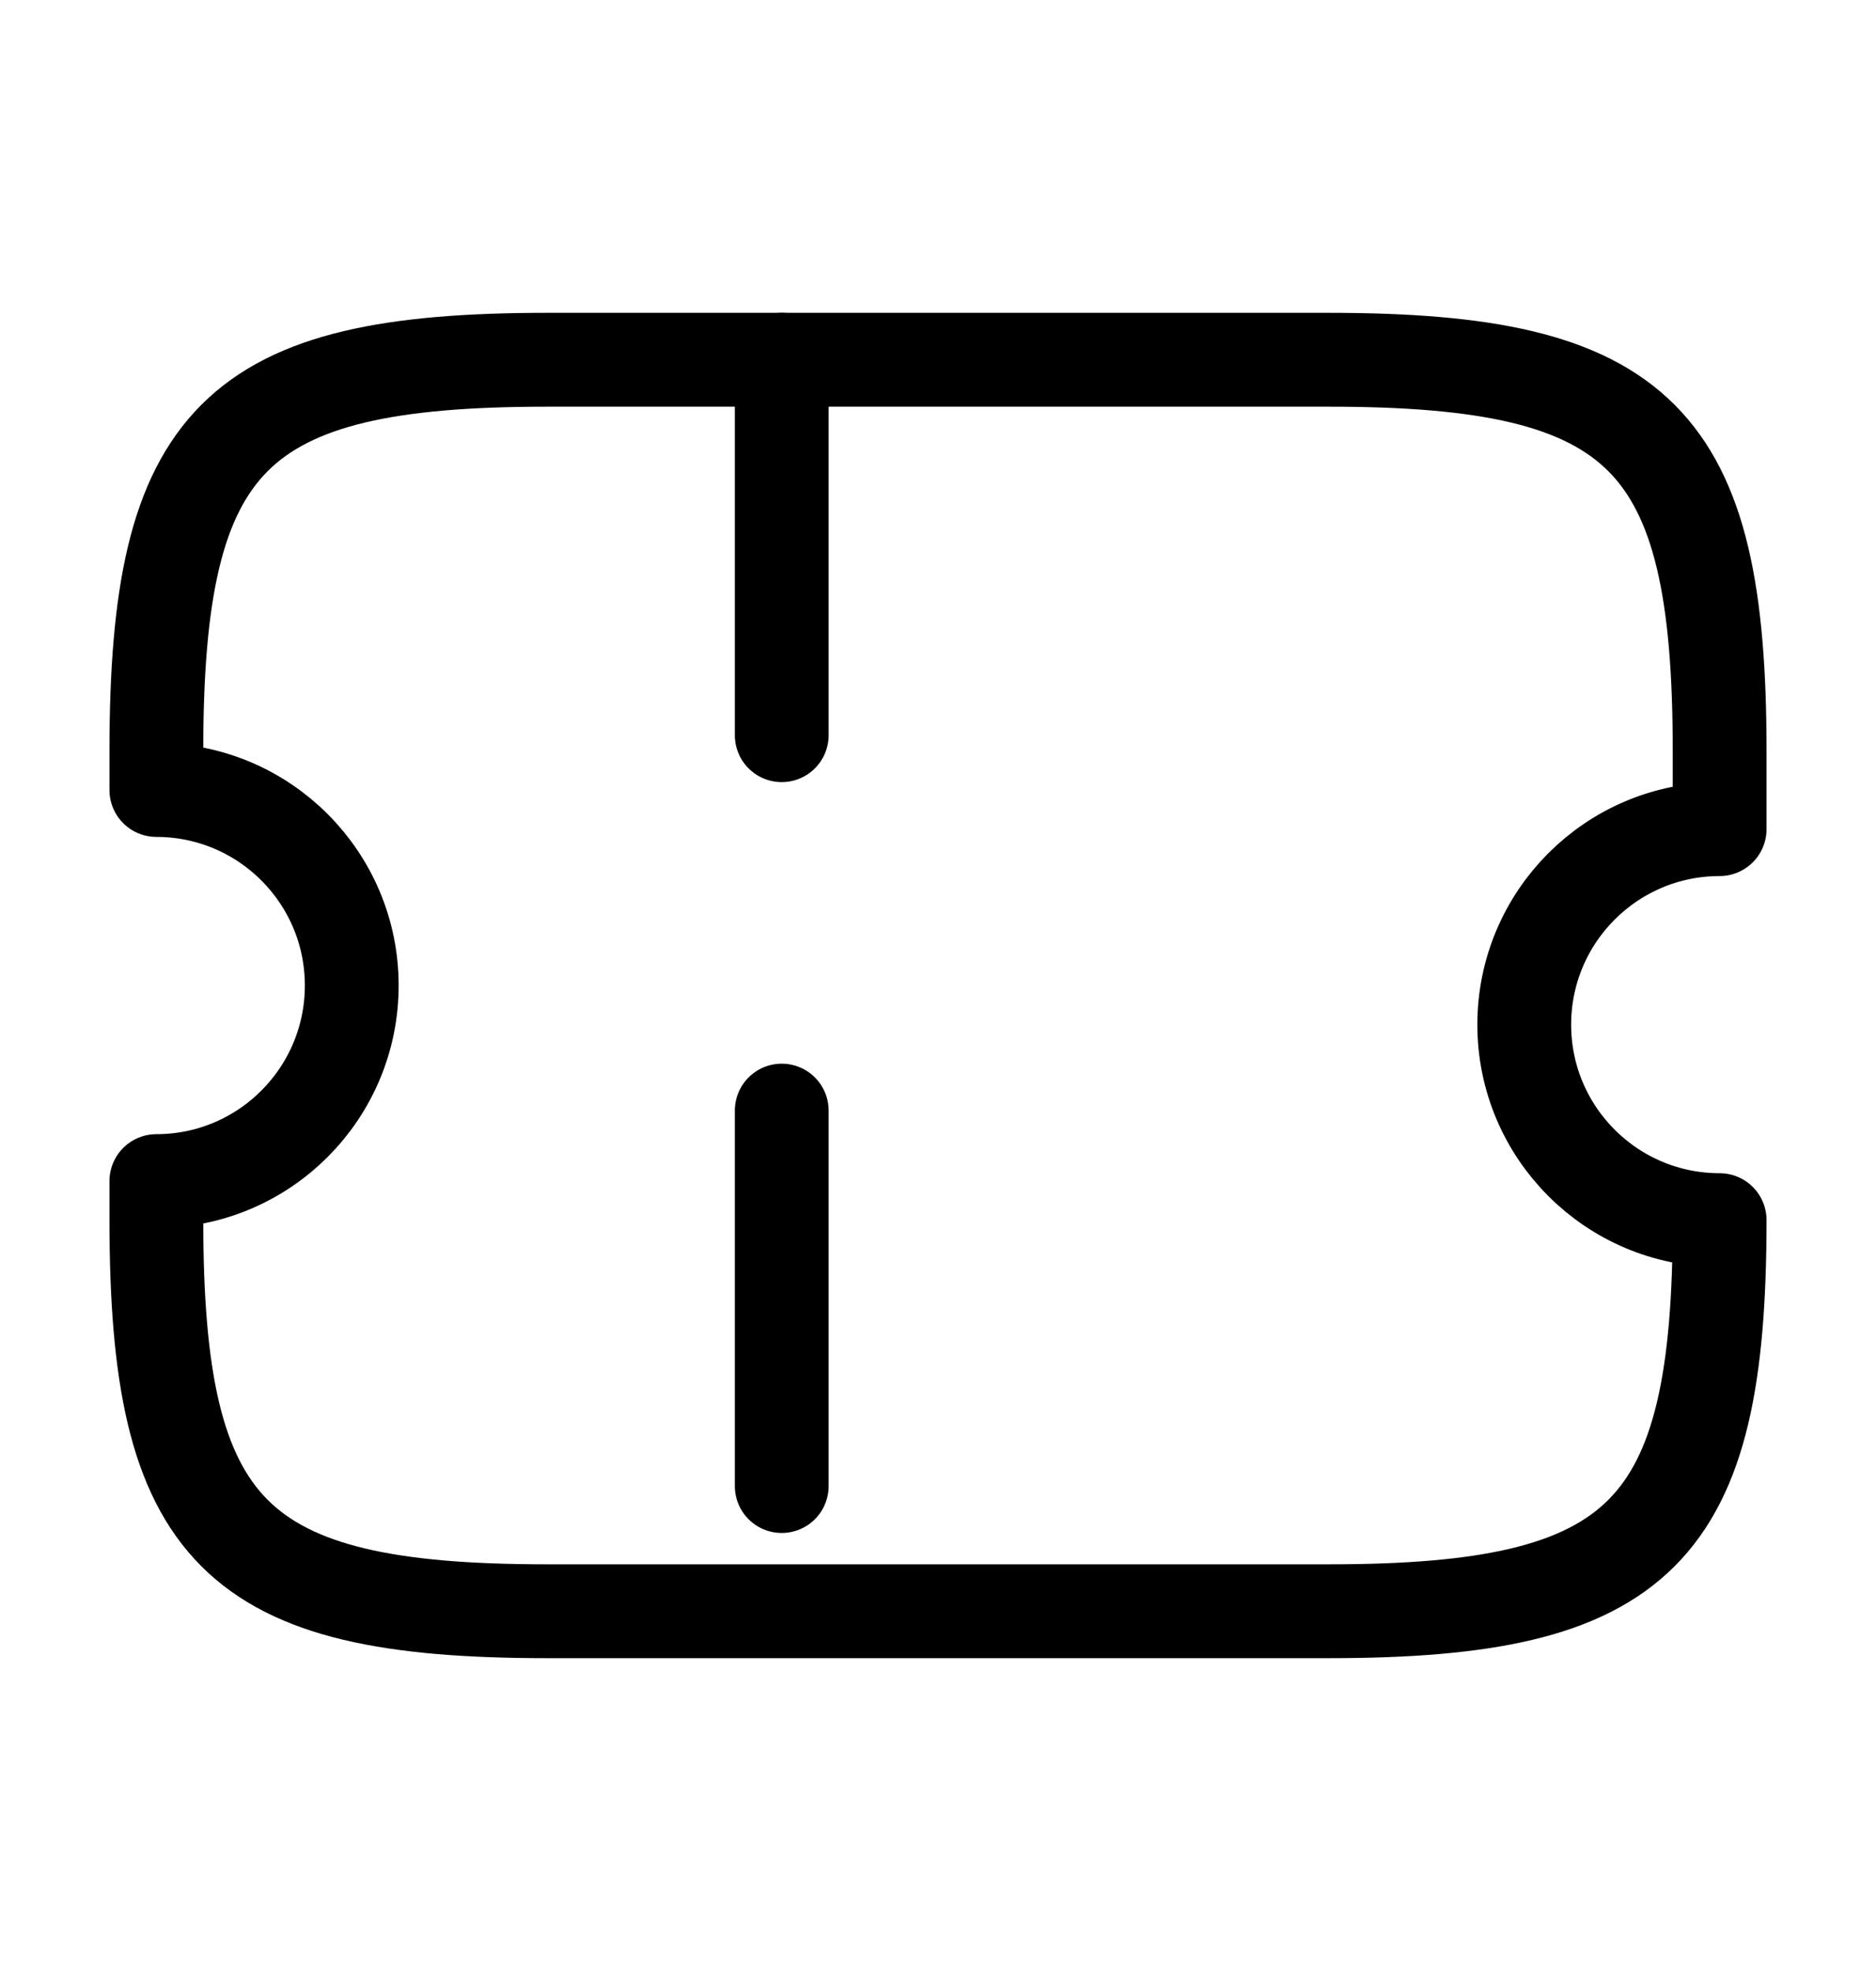
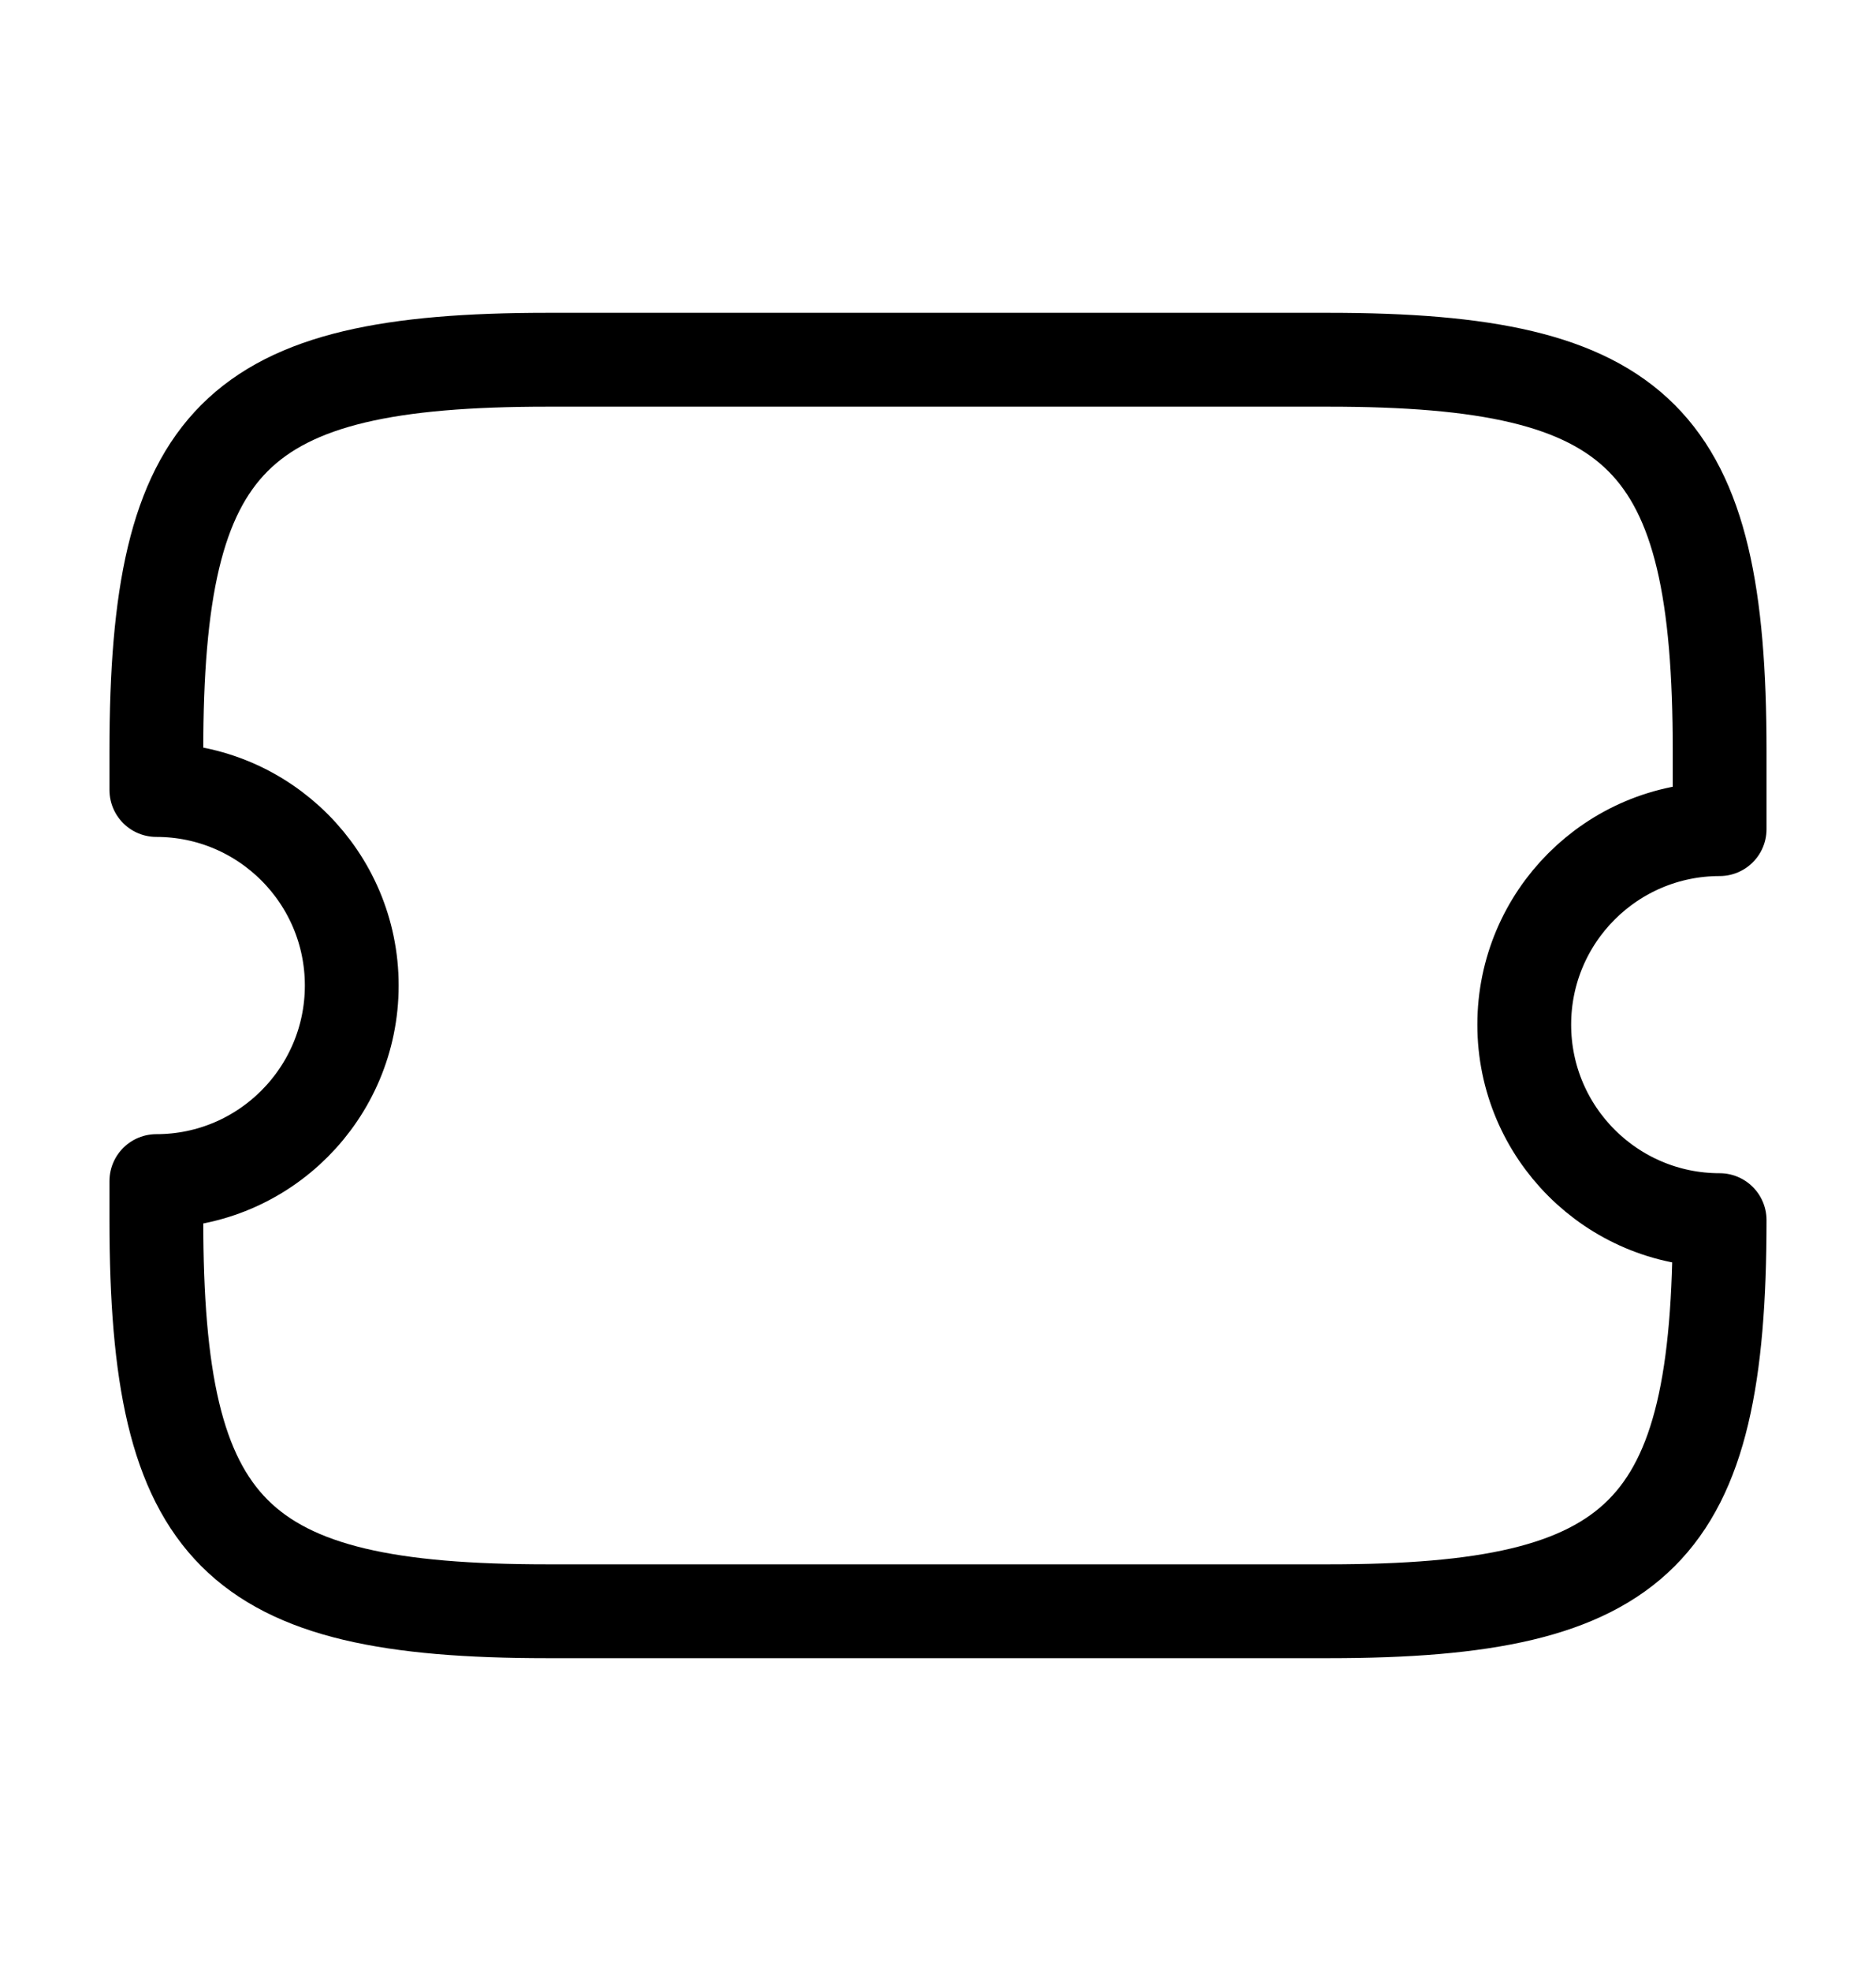
<svg xmlns="http://www.w3.org/2000/svg" width="20" height="21" viewBox="0 0 20 21" fill="none">
  <path d="M16.25 10.917C16.25 9.767 17.183 8.834 18.333 8.834V8C18.333 4.667 17.5 3.833 14.166 3.833H5.833C2.5 3.833 1.667 4.667 1.667 8V8.417C2.817 8.417 3.75 9.35 3.75 10.5C3.75 11.65 2.817 12.584 1.667 12.584V13C1.667 16.334 2.5 17.167 5.833 17.167H14.166C17.5 17.167 18.333 16.334 18.333 13C17.183 13 16.25 12.067 16.25 10.917Z" stroke="black" stroke-linecap="round" stroke-linejoin="round" />
-   <path d="M8.334 3.833L8.334 17.167" stroke="black" stroke-linecap="round" stroke-linejoin="round" stroke-dasharray="4 4" />
</svg>